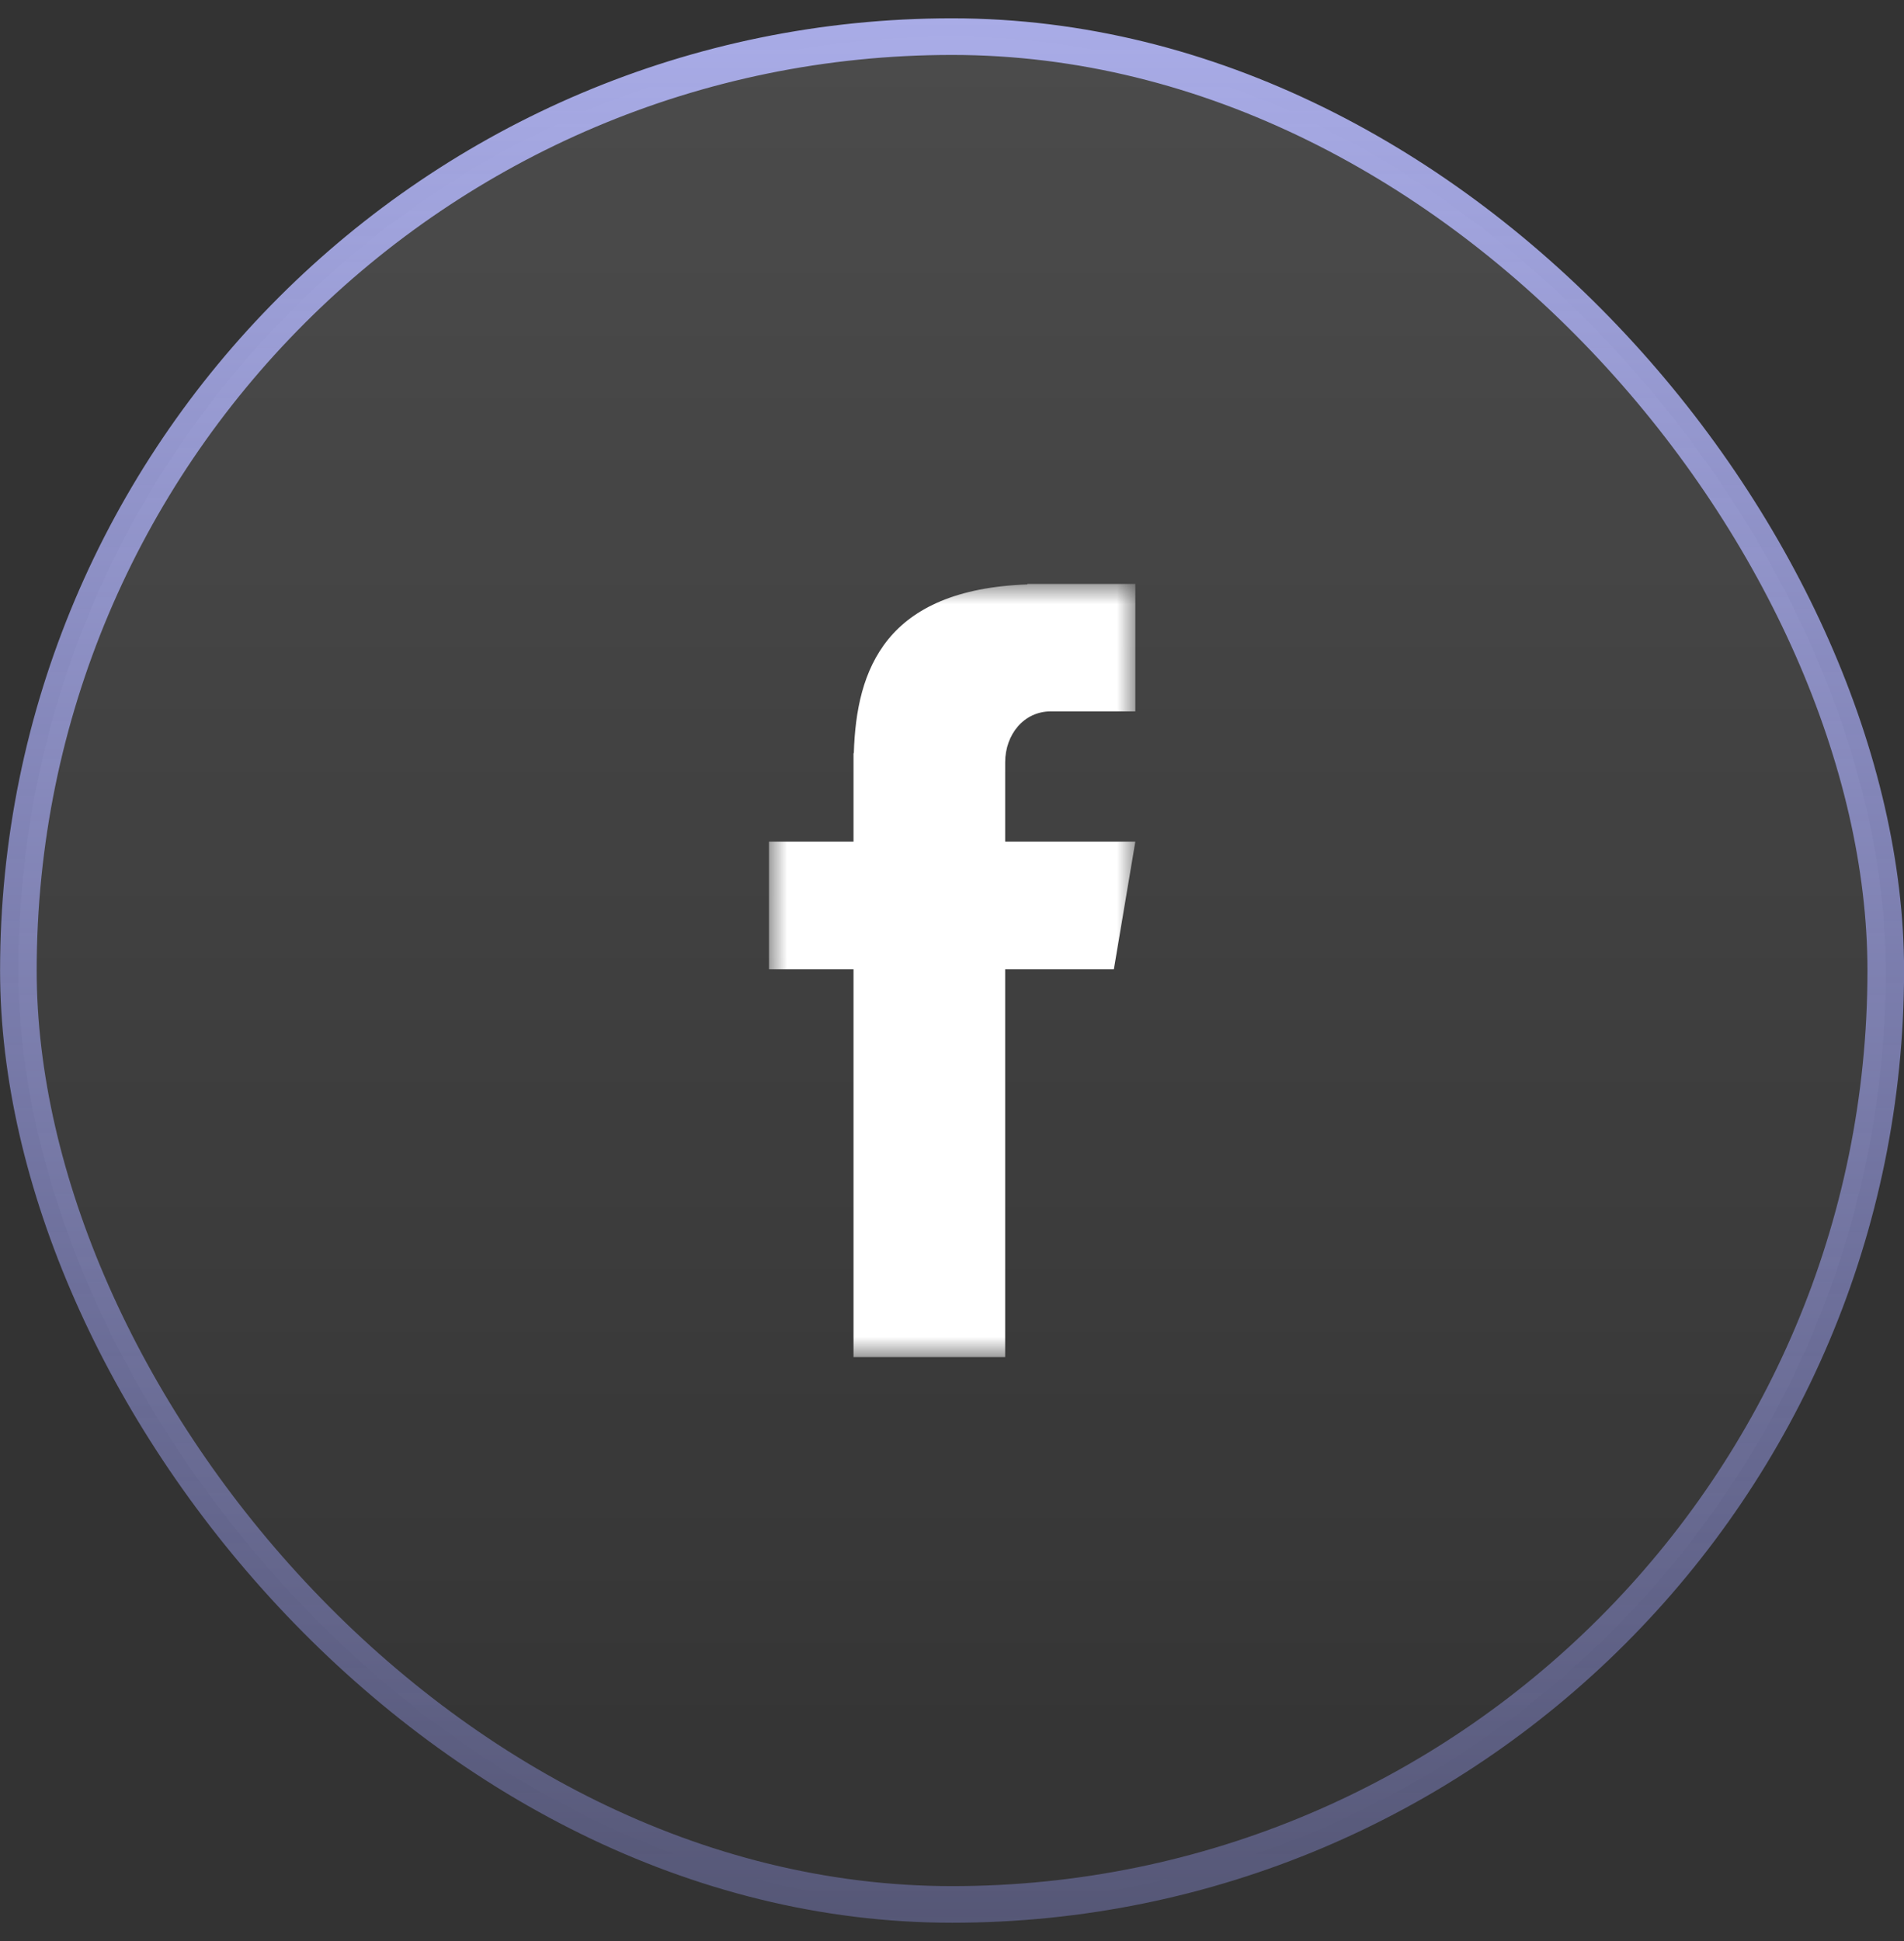
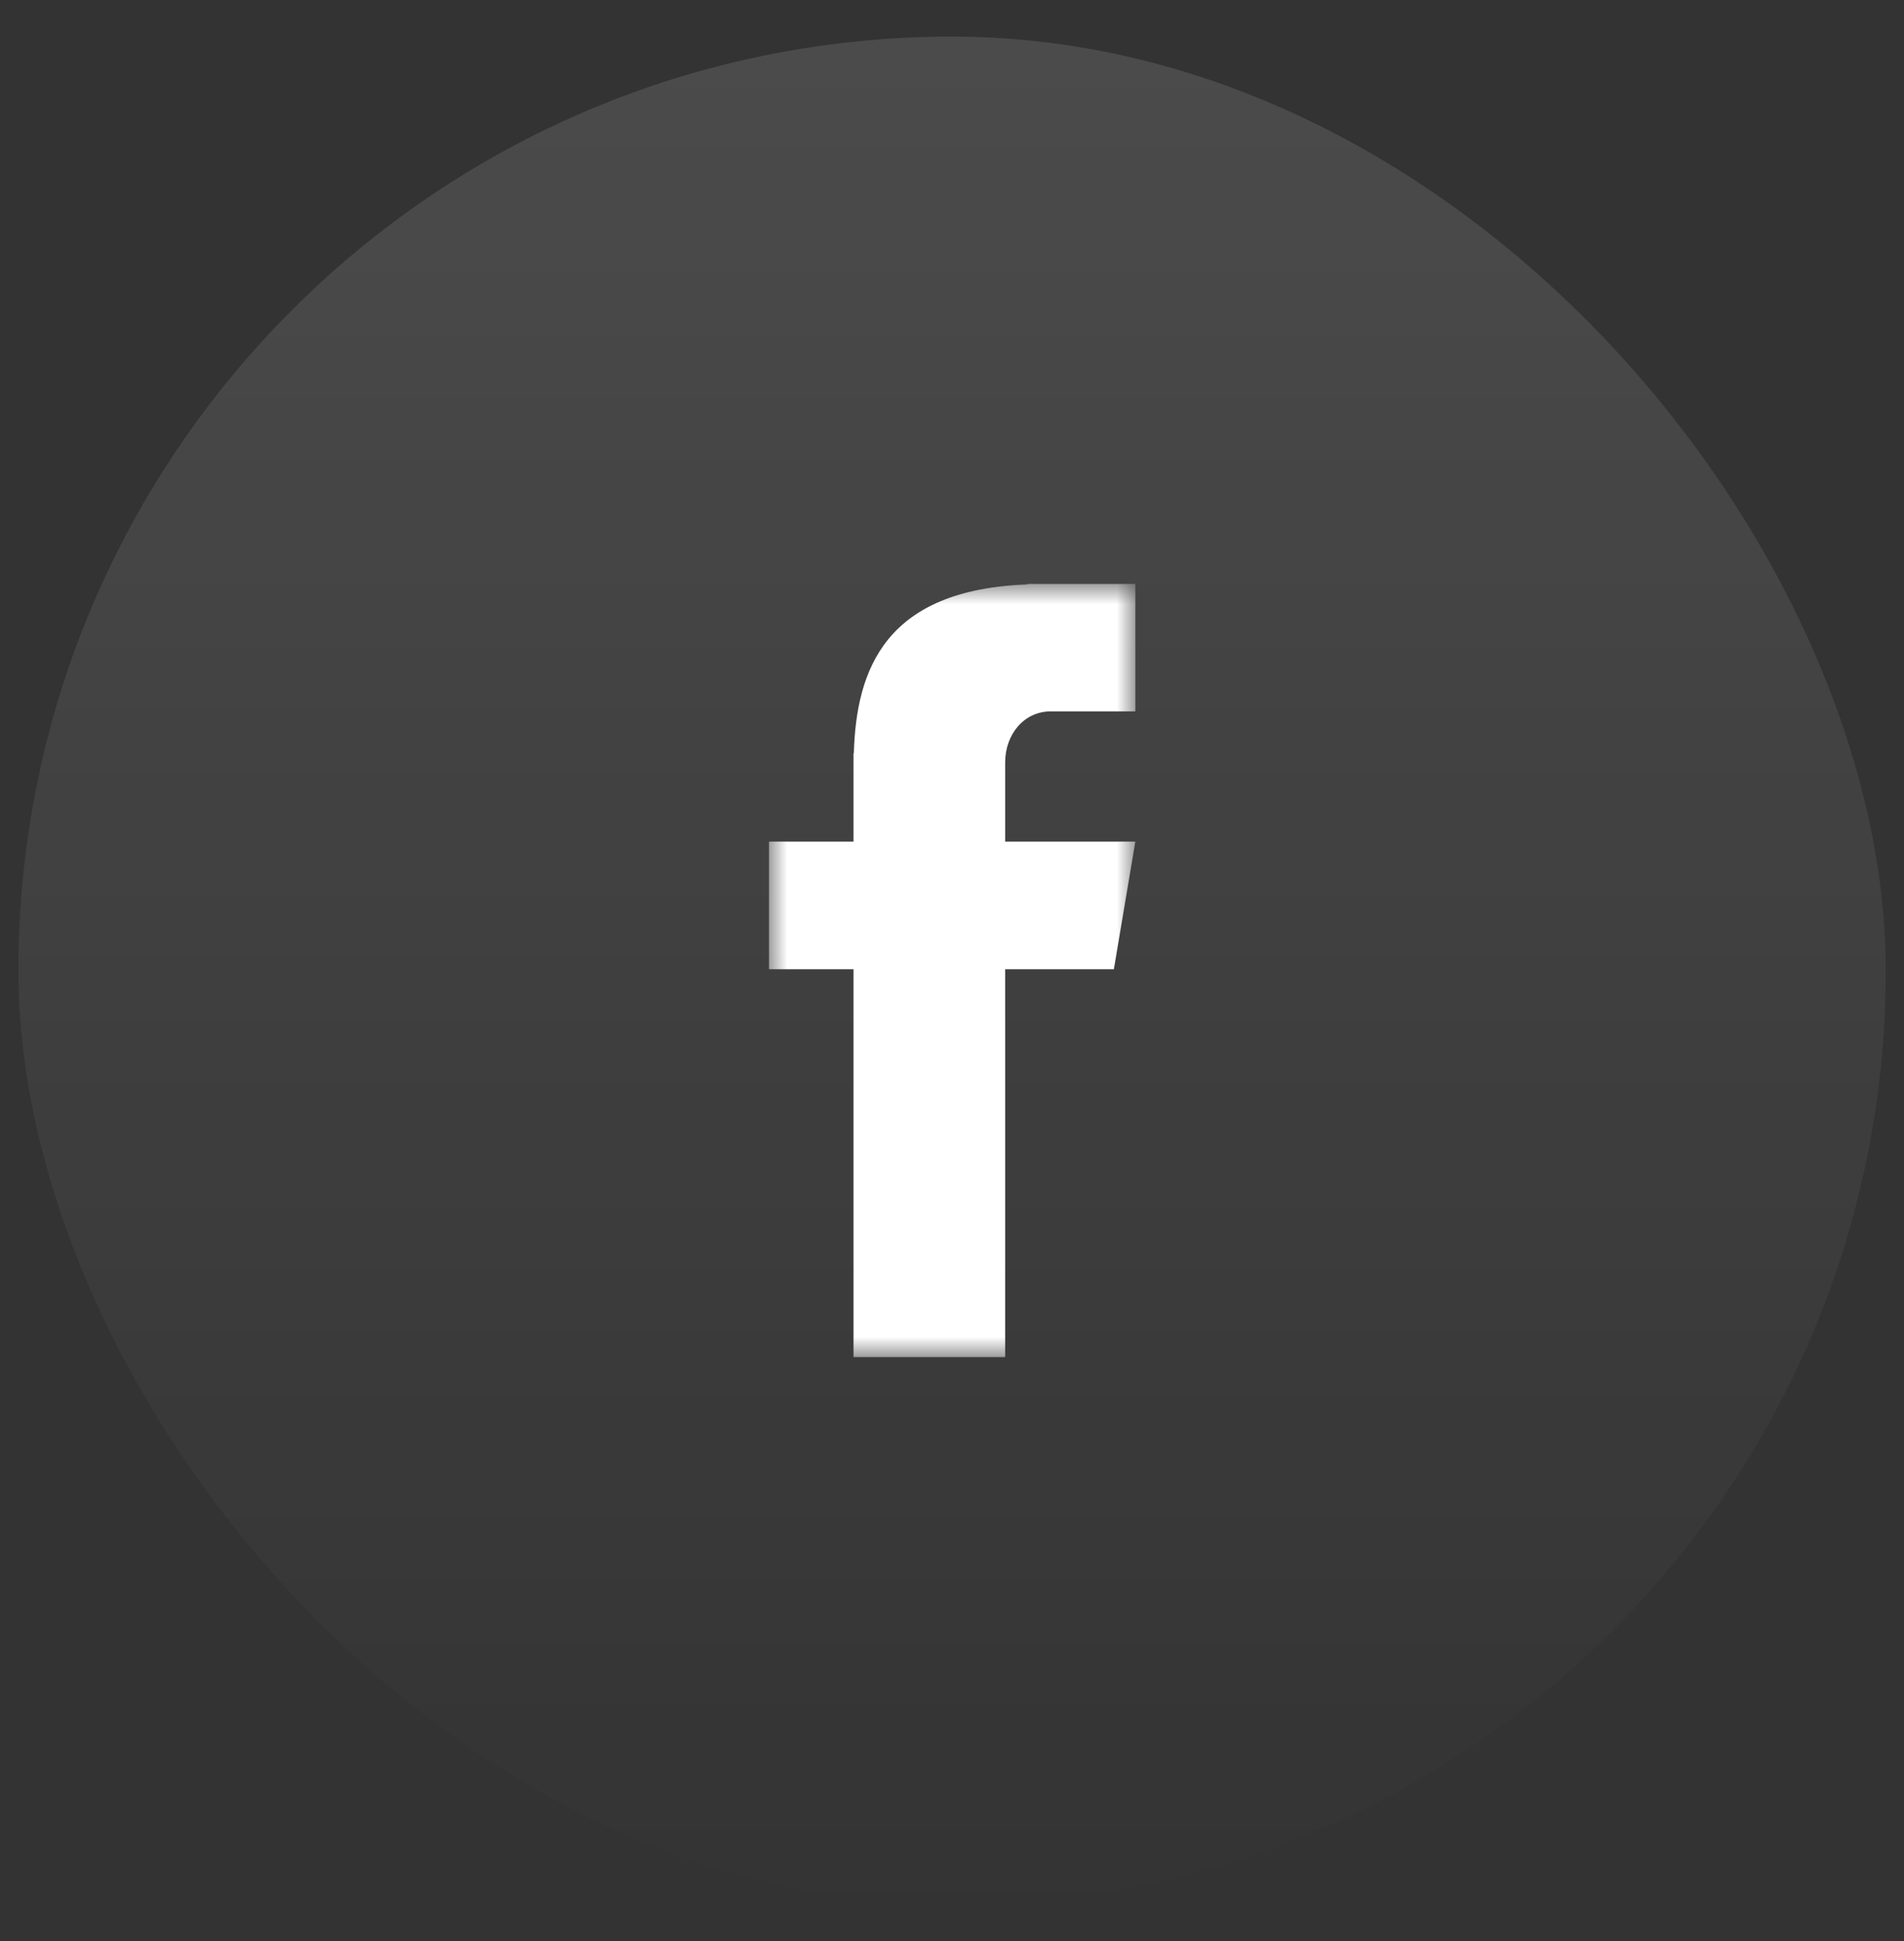
<svg xmlns="http://www.w3.org/2000/svg" width="52" height="53" viewBox="0 0 52 53" fill="none">
  <rect x="0" y="0" width="52" height="53" fill="#333333" stroke="none" />
  <rect x="0.502" y="1" width="51" height="51" rx="25.5" fill="url(#paint0_linear_885_5533)" fill-opacity="0.12" />
-   <rect x="0.502" y="1" width="51" height="51" rx="25.5" stroke="url(#paint1_linear_885_5533)" />
  <mask id="mask0_885_5533" style="mask-type:luminance" maskUnits="userSpaceOnUse" x="21" y="15" width="11" height="23">
    <path d="M21.002 15.912H31.002V37.088H21.002V15.912Z" fill="white" />
  </mask>
  <g mask="url(#mask0_885_5533)">
    <path d="M28.699 19.424H31.007V15.944H28.06V15.957C24.184 16.099 23.386 18.27 23.319 20.565H23.31V22.98H21.002V26.464H23.31V37.056H27.452V26.464H30.421L31.007 22.98H27.452V20.818C27.452 20.05 27.967 19.424 28.699 19.424Z" fill="white" />
  </g>
  <defs>
    <linearGradient id="paint0_linear_885_5533" x1="26.002" y1="0.5" x2="26.002" y2="52.5" gradientUnits="userSpaceOnUse">
      <stop stop-color="white" />
      <stop offset="1" stop-color="white" stop-opacity="0" />
    </linearGradient>
    <linearGradient id="paint1_linear_885_5533" x1="26.002" y1="0.5" x2="26.002" y2="52.5" gradientUnits="userSpaceOnUse">
      <stop stop-color="#A9ACE7" />
      <stop offset="1" stop-color="#8A8EDC" stop-opacity="0.4" />
    </linearGradient>
  </defs>
</svg>